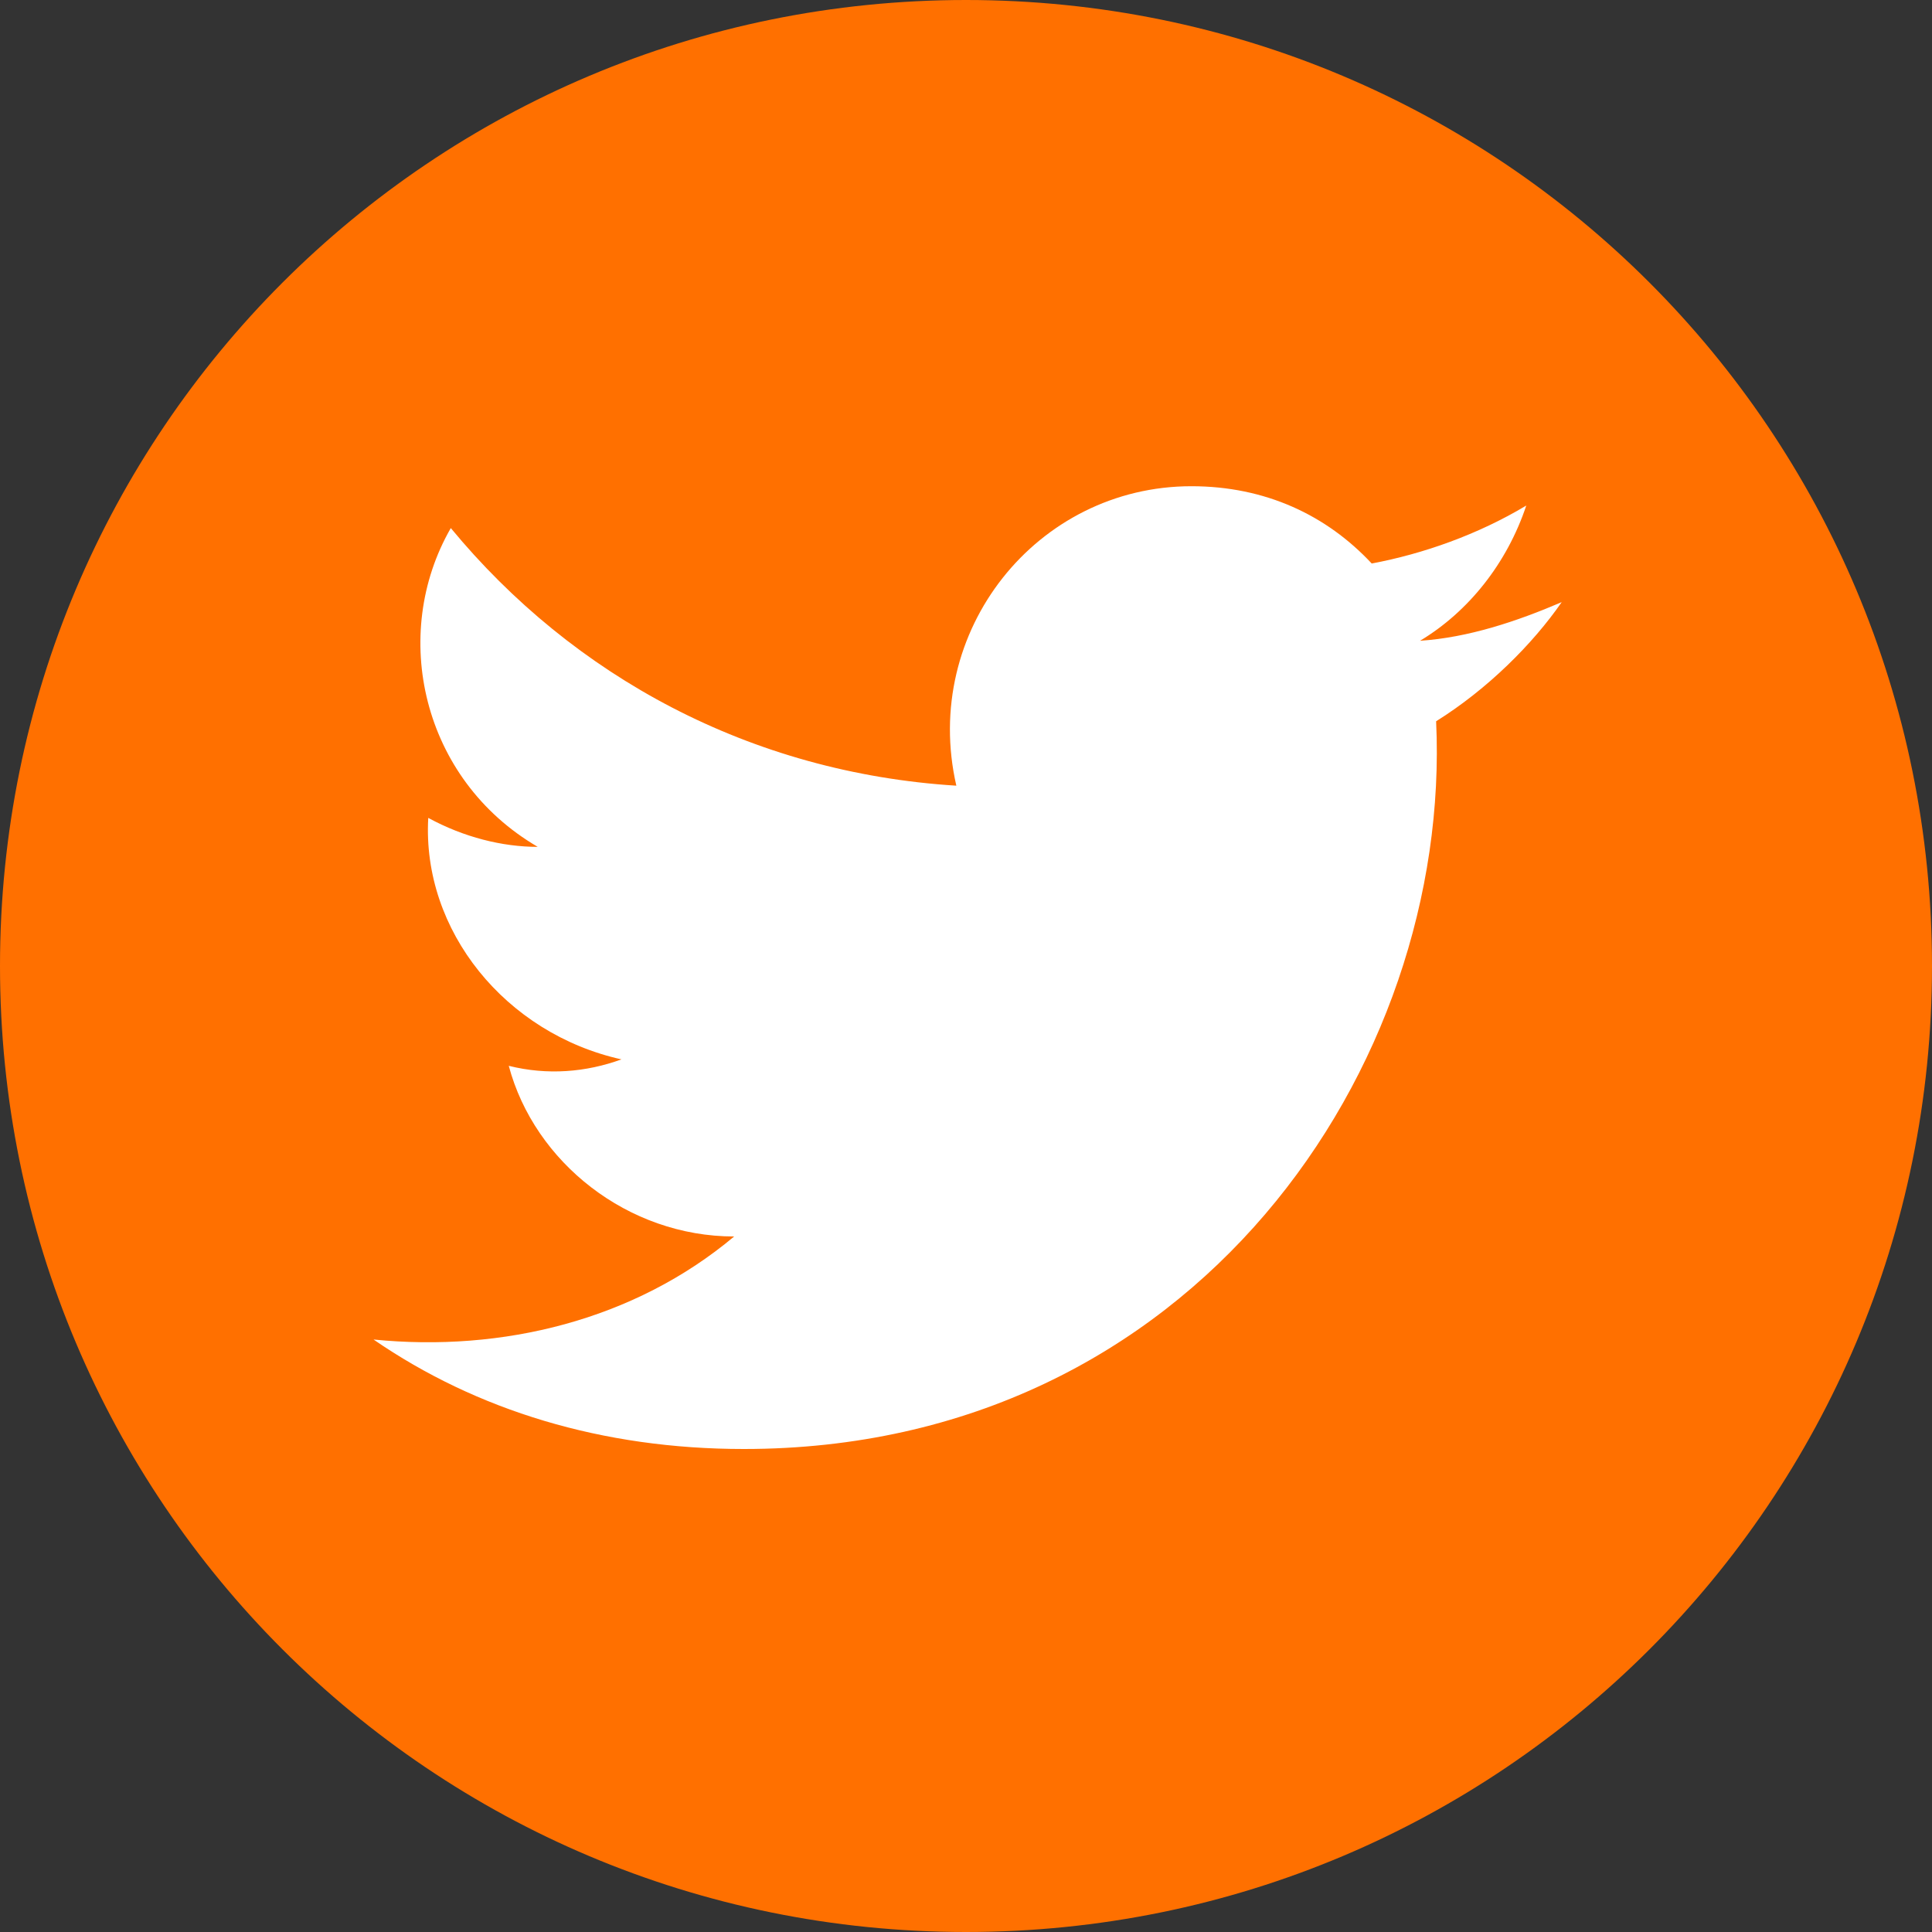
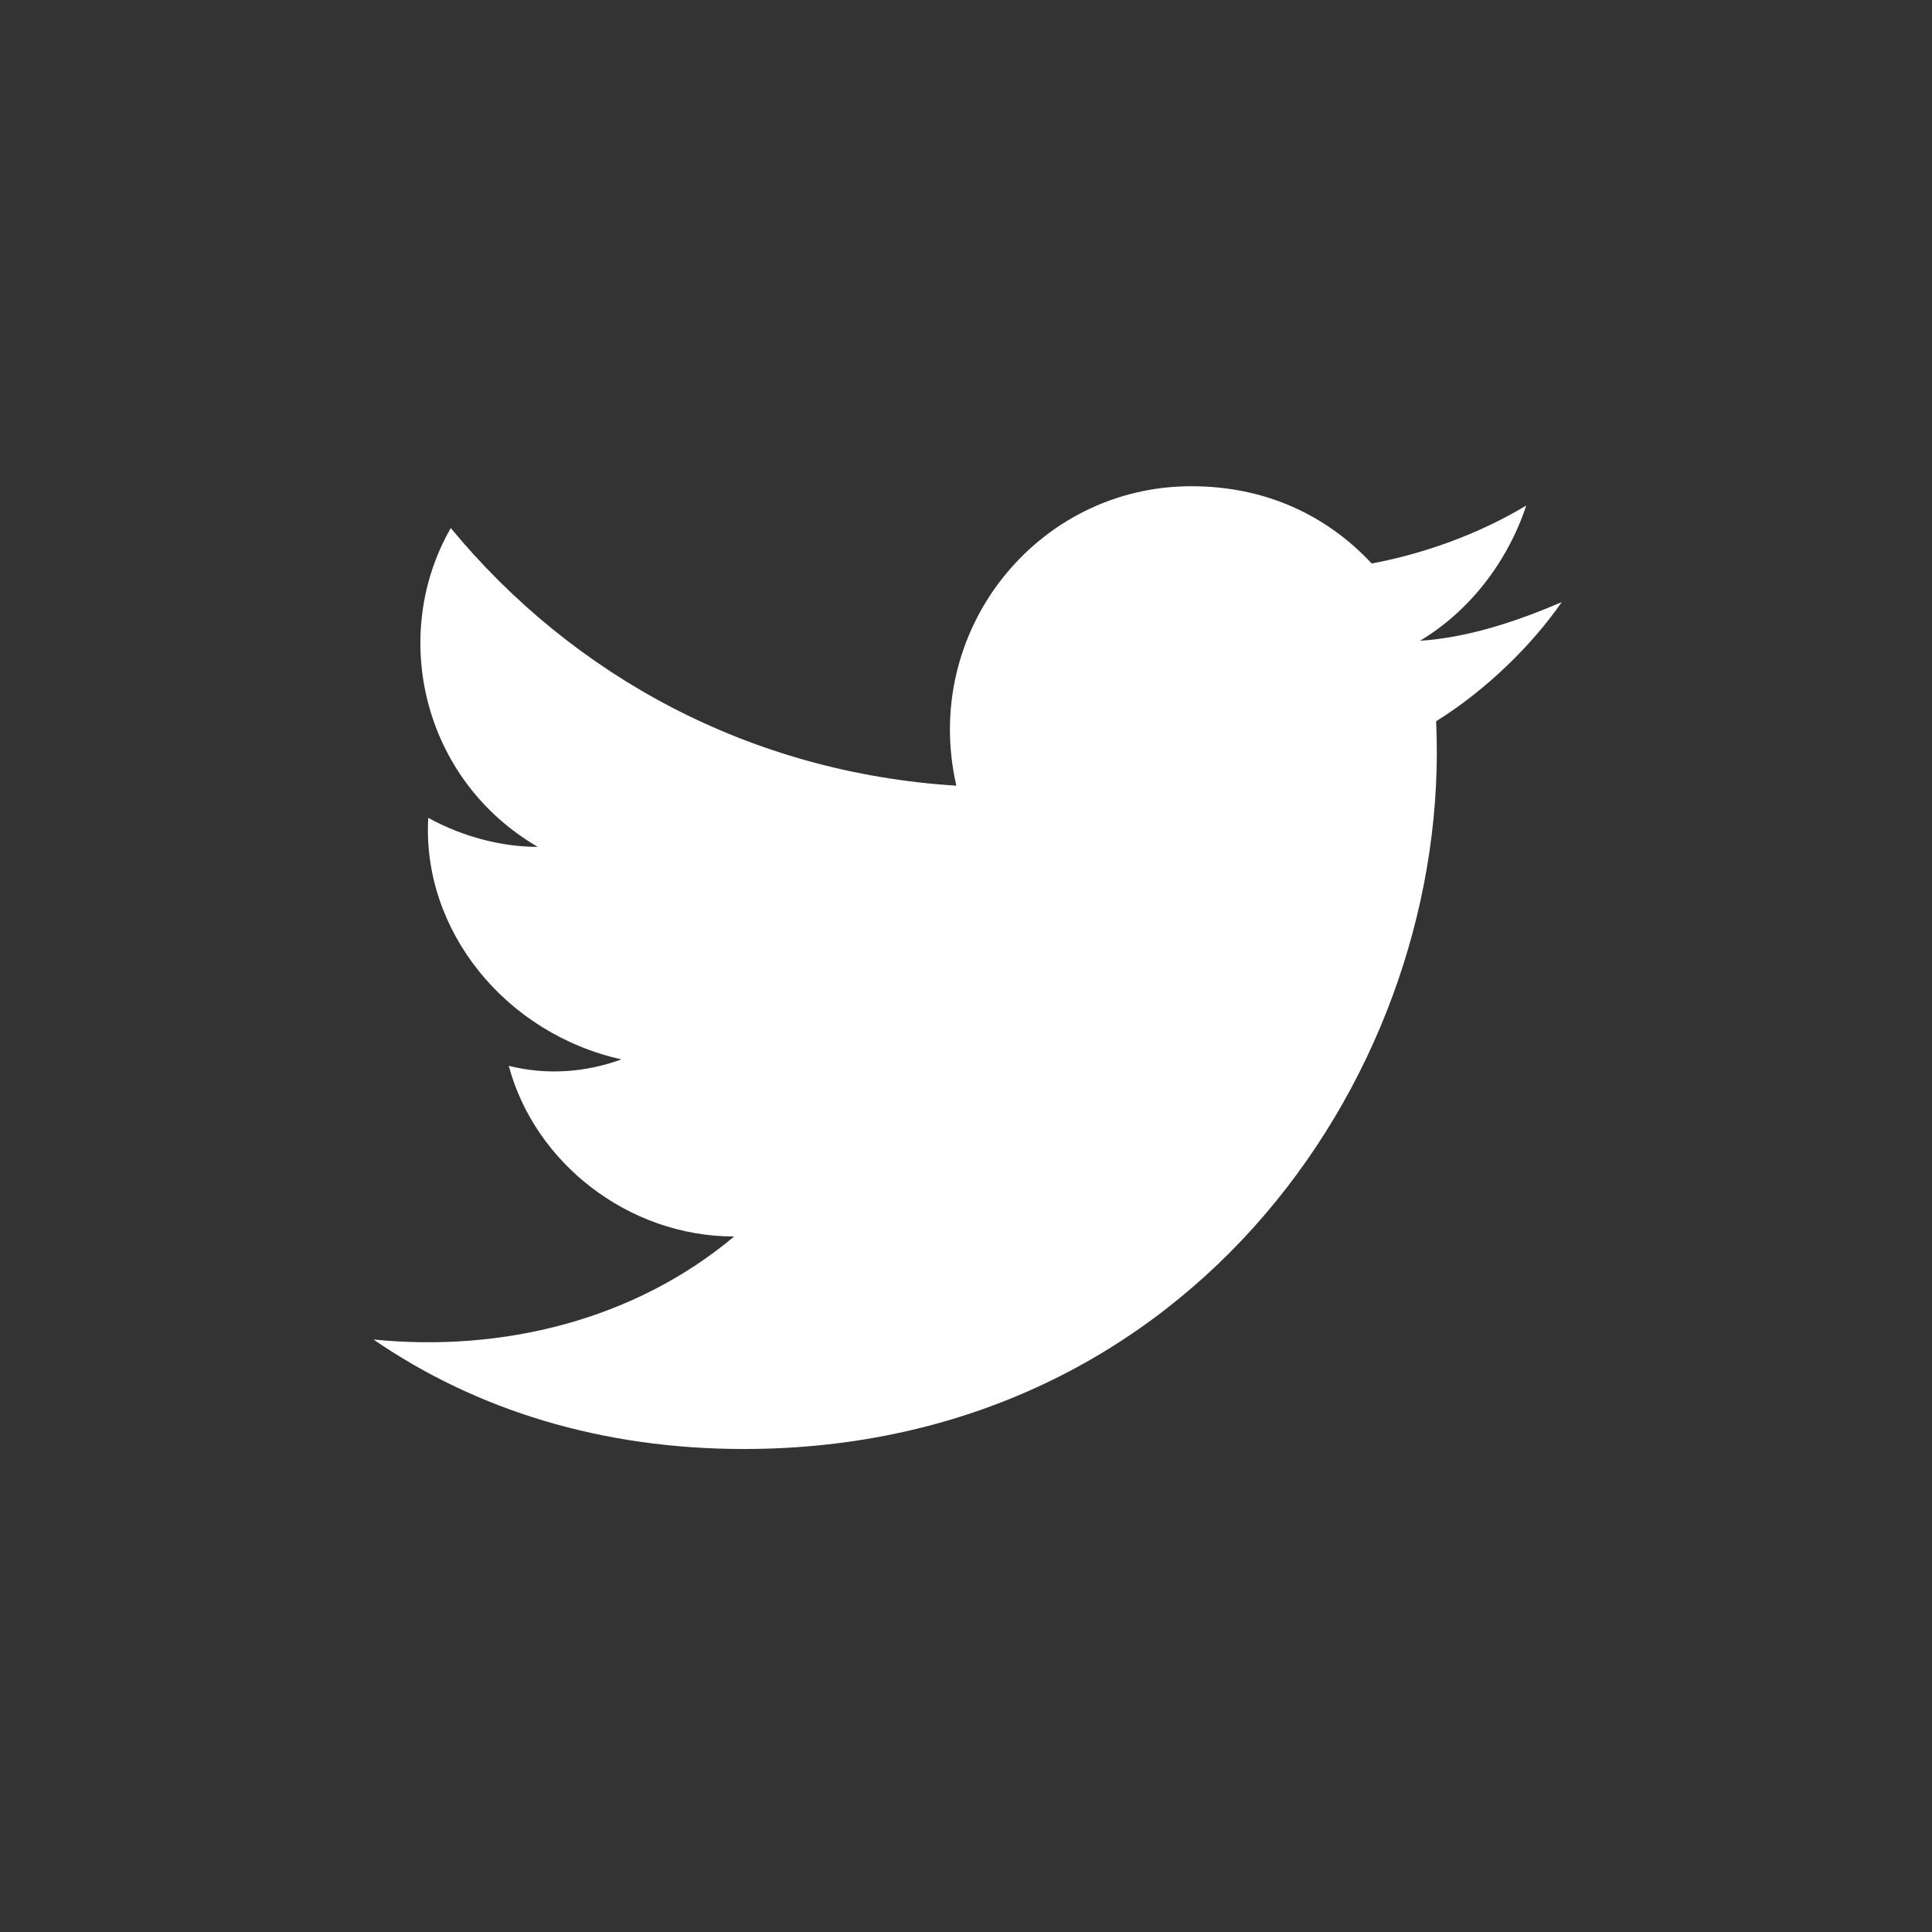
<svg xmlns="http://www.w3.org/2000/svg" version="1.1" id="Layer_1" x="0px" y="0px" viewBox="0 0 60 60" style="enable-background:new 0 0 60 60;" xml:space="preserve" width="60" height="60">
  <rect x="0" y="0" width="60" height="60" fill="#333333" stroke="none" />
  <style type="text/css">
	.st0{fill:#FF7000;}
	.st1{fill:#FFFFFF;}
</style>
-   <path class="st0" d="M30,0C13.4,0,0,13.4,0,30s13.4,30,30,30s30-13.4,30-30S46.6,0,30,0L30,0z" />
  <path class="st1" d="M44.6,22.4C45.1,33.1,37.1,45,23.1,45c-4.4,0-8.3-1.2-11.5-3.4c4,0.4,8.1-0.6,11.2-3.2c-3.3,0-6.2-2.3-7-5.3  c1.2,0.3,2.4,0.2,3.5-0.2c-3.6-0.8-6.2-4-6-7.5c1.1,0.6,2.3,0.9,3.4,0.9c-3.6-2.1-4.6-6.6-2.7-9.9c3.8,4.6,9.3,7.6,15.7,8  c-1.1-4.8,2.5-9.3,7.3-9.3c2.3,0,4.2,0.9,5.6,2.4c1.6-0.3,3.3-0.9,4.8-1.8c-0.6,1.8-1.8,3.3-3.3,4.2c1.5-0.1,3-0.6,4.4-1.2  C47.6,20,46.2,21.4,44.6,22.4z" />
</svg>